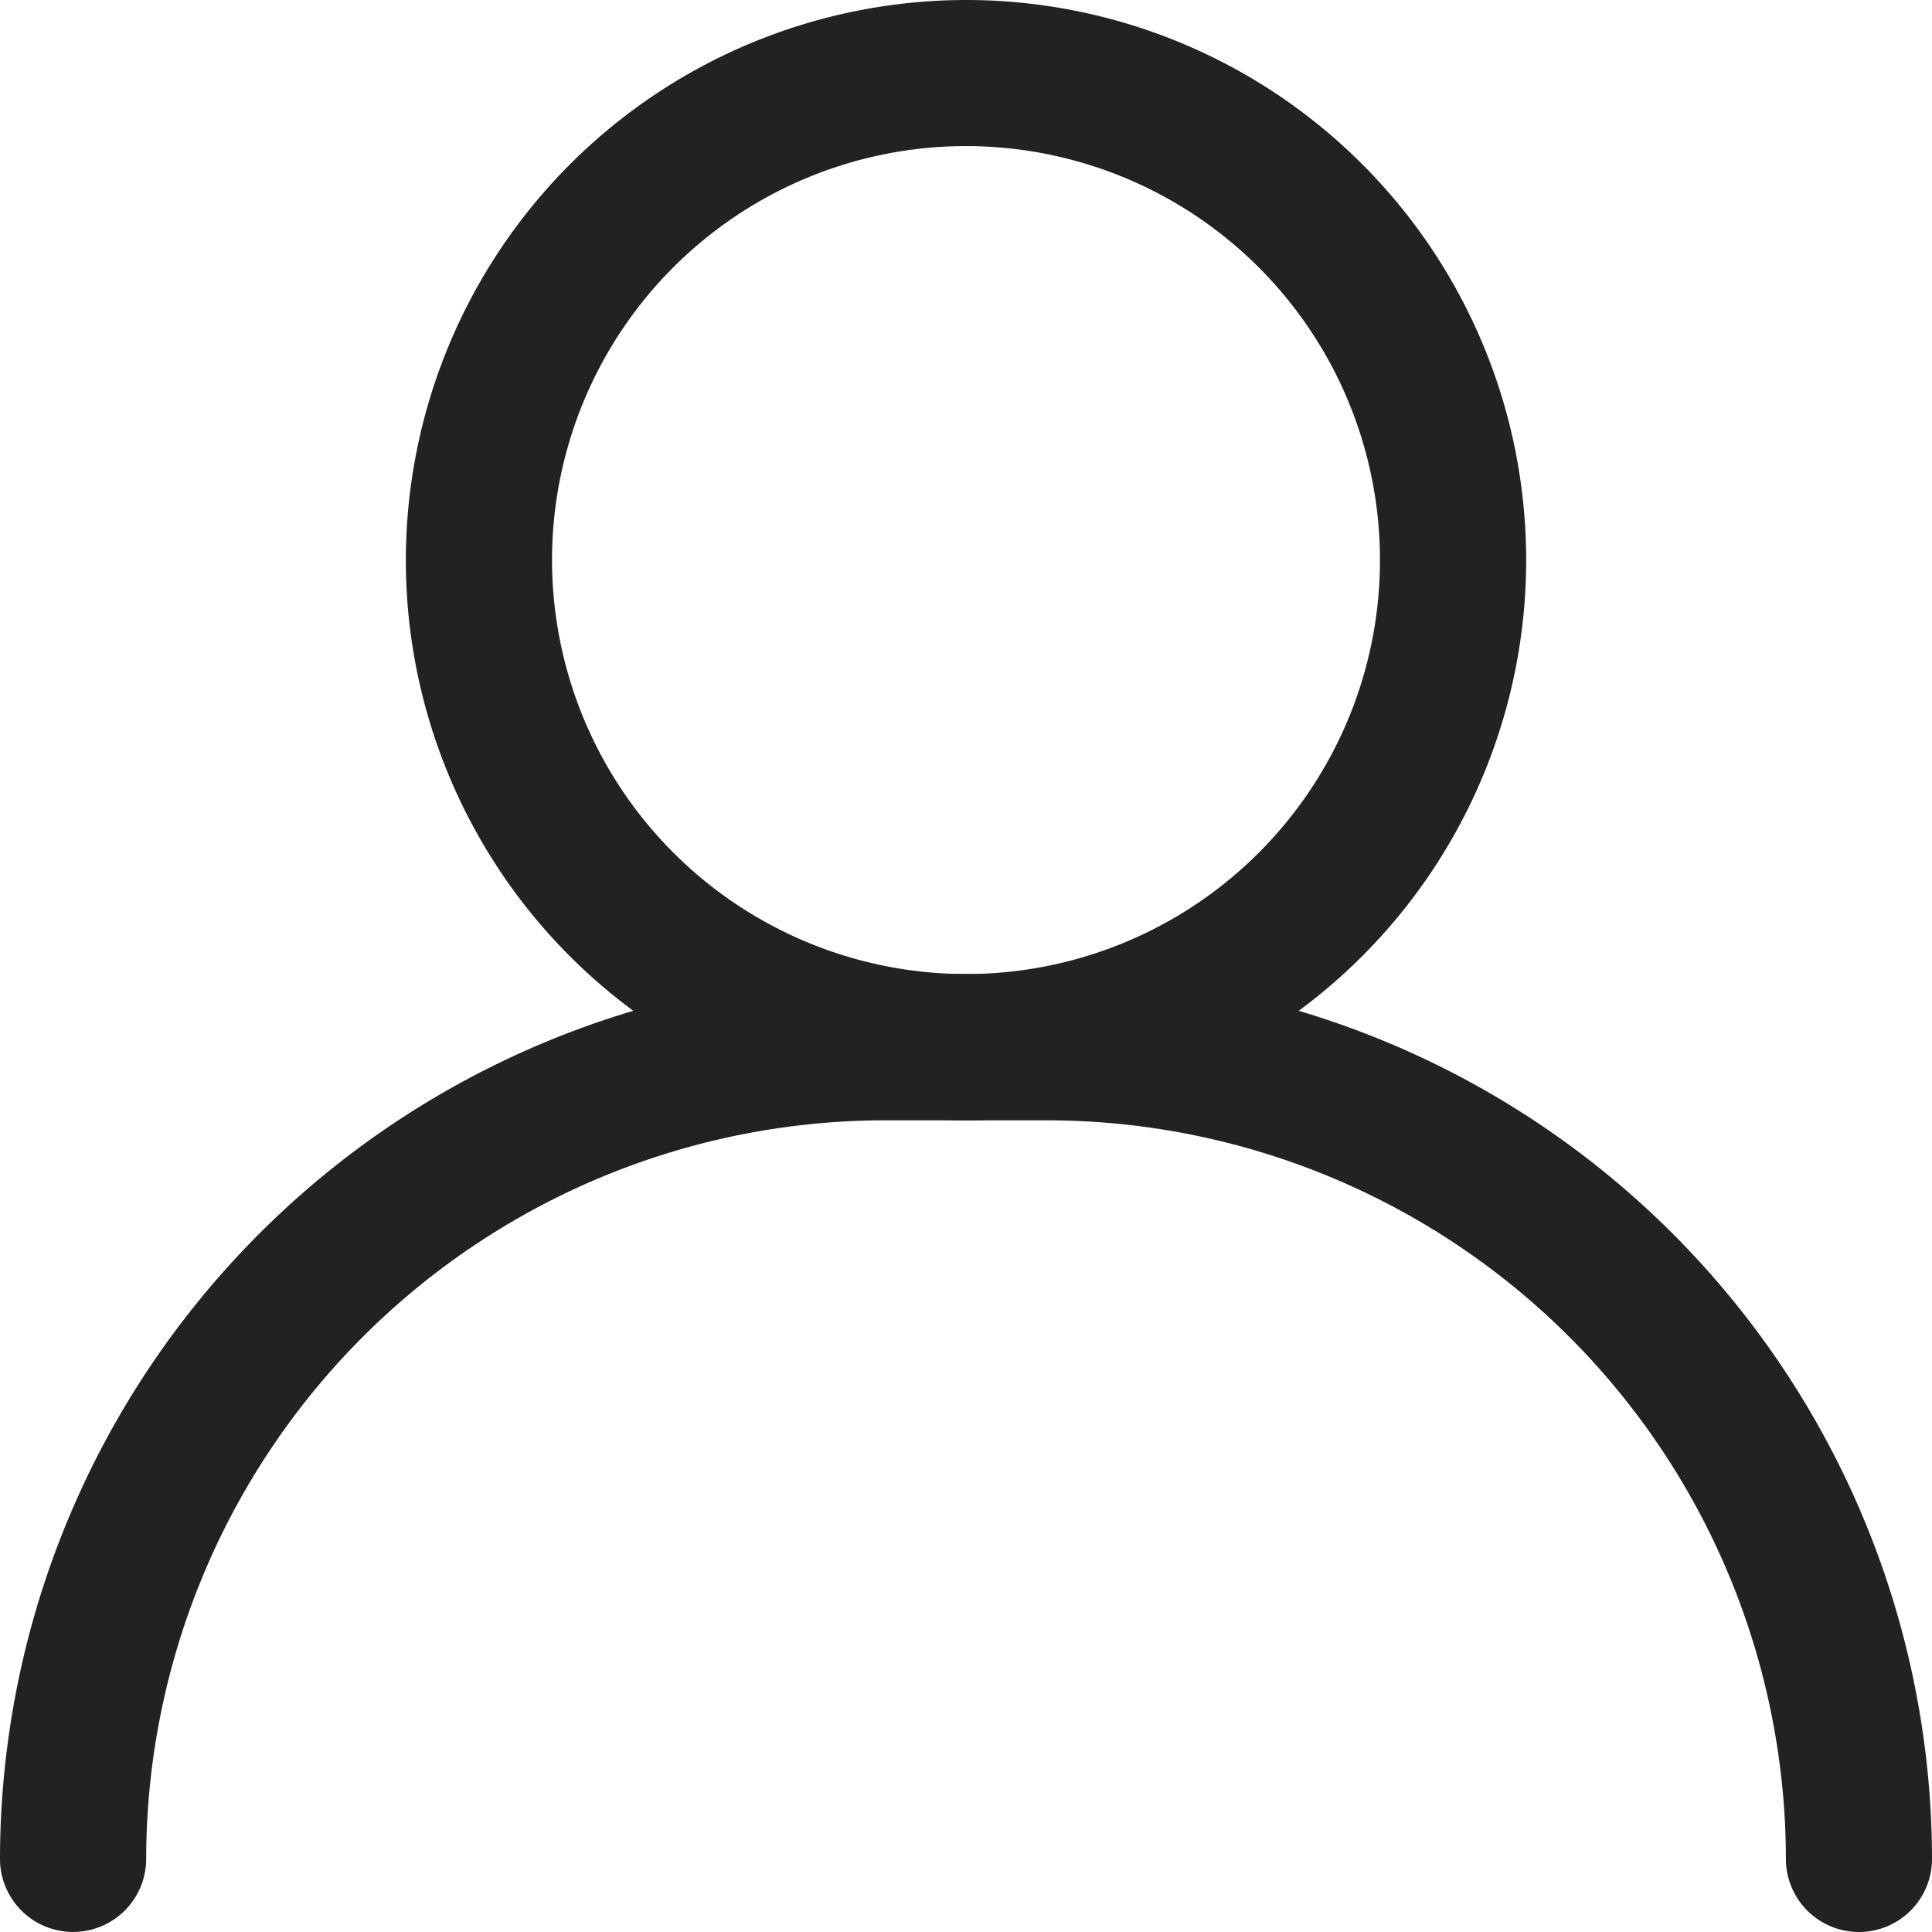
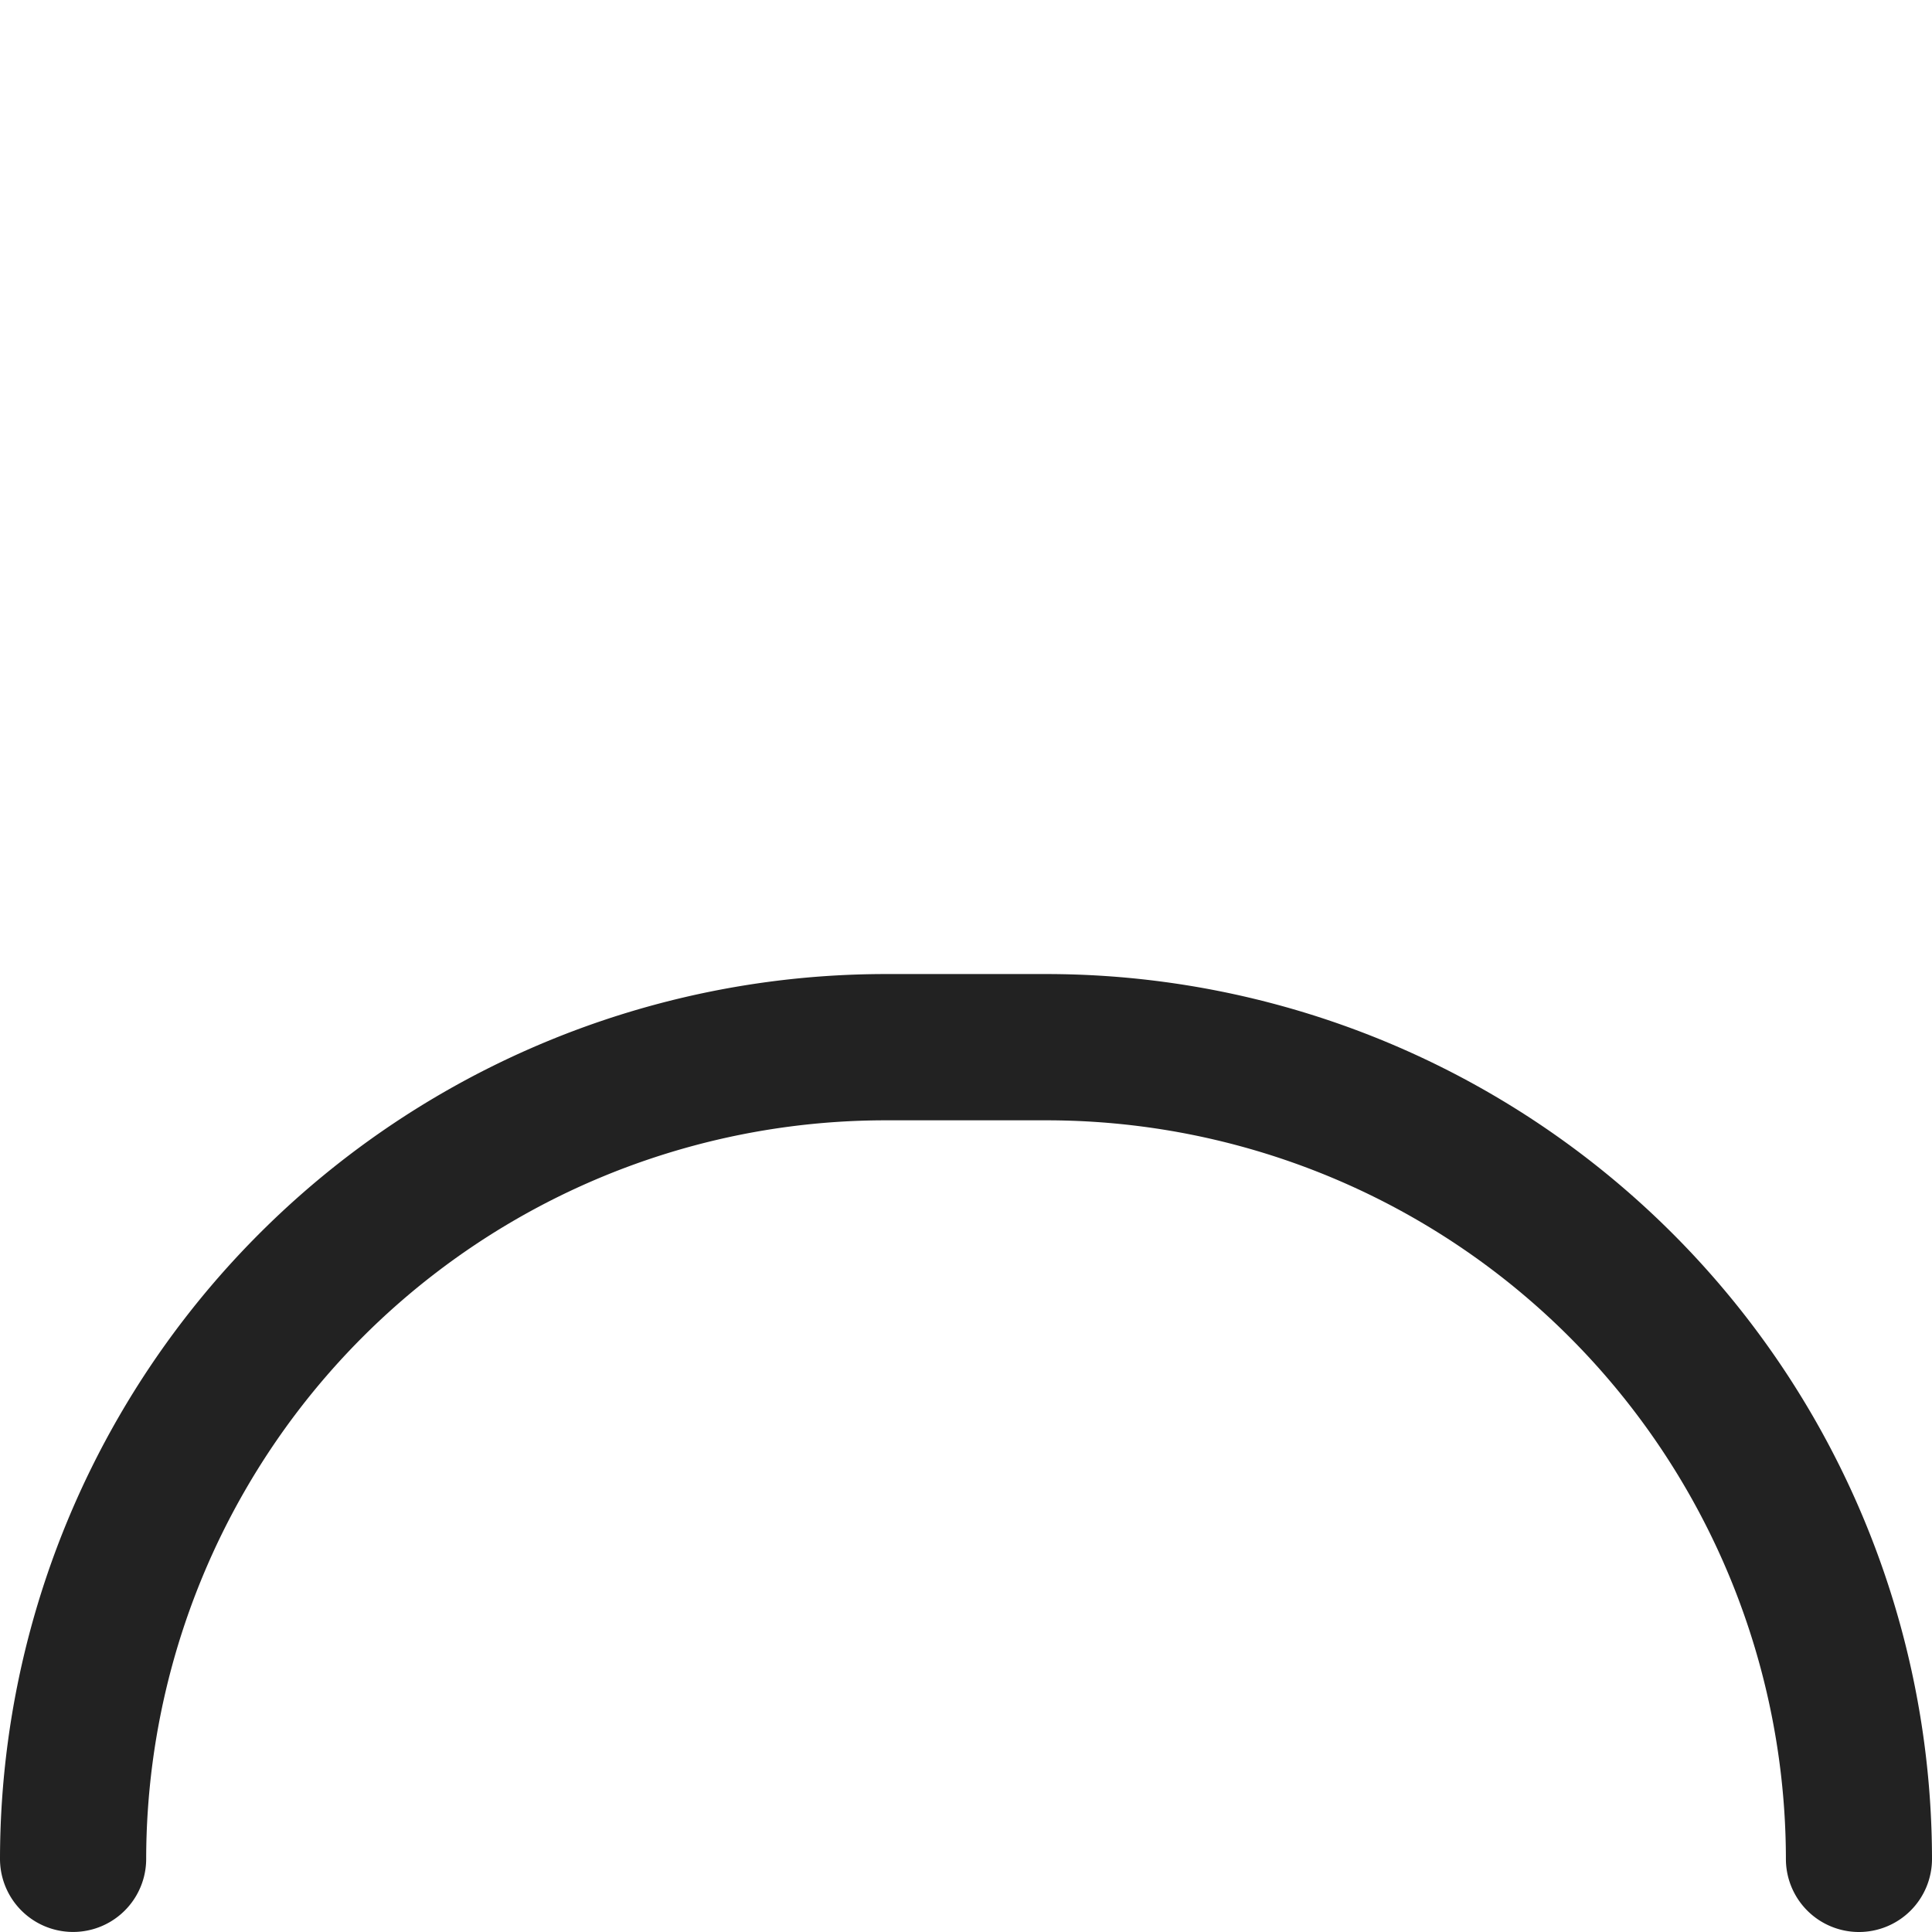
<svg xmlns="http://www.w3.org/2000/svg" id="svg11" width="23.036" height="23.036" viewBox="0 0 23.036 23.036">
  <path id="パス_1" data-name="パス 1" d="M21.315,20.39a.871.871,0,0,1-.871-.871,8.817,8.817,0,0,0-8.807-8.807H9.7A8.817,8.817,0,0,0,.893,19.518a.871.871,0,1,1-1.743,0A10.562,10.562,0,0,1,9.7,8.968h1.936a10.562,10.562,0,0,1,10.55,10.55A.871.871,0,0,1,21.315,20.39Z" transform="translate(0.85 2.646)" fill="#222" />
-   <path id="楕円形_1" data-name="楕円形 1" d="M5.829-.85A6.679,6.679,0,1,1-.85,5.829,6.686,6.686,0,0,1,5.829-.85Zm0,11.614A4.936,4.936,0,1,0,.893,5.829,4.941,4.941,0,0,0,5.829,10.764Z" transform="translate(5.689 0.85)" fill="#222" />
</svg>